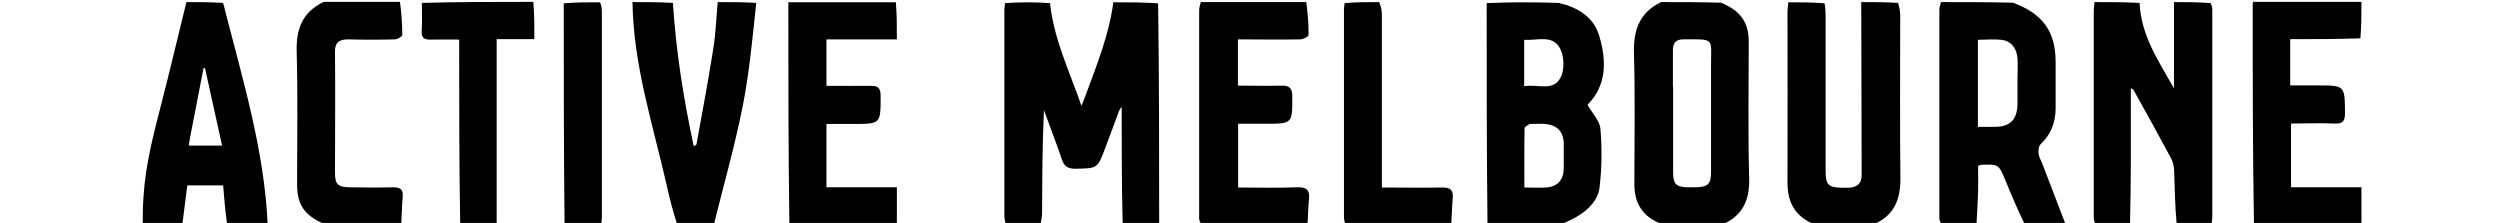
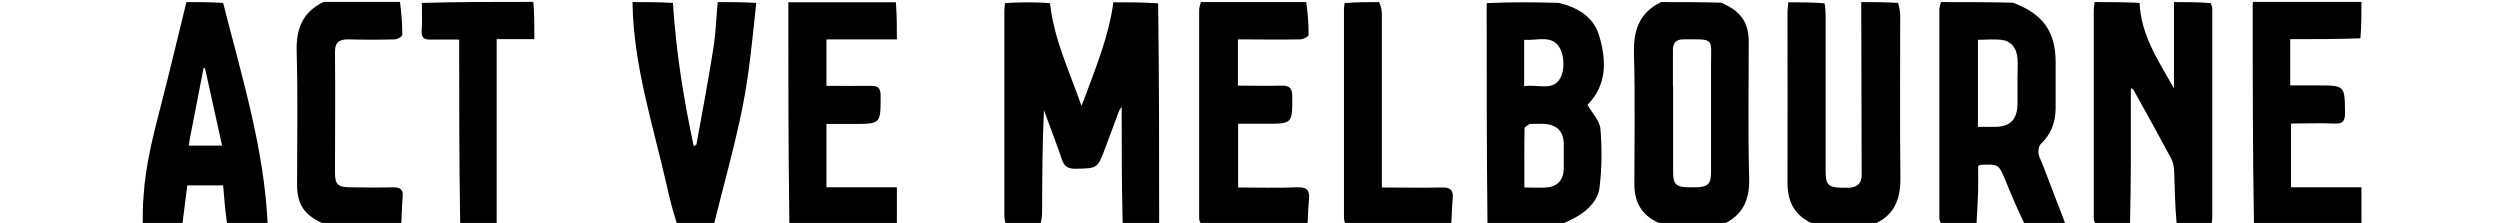
<svg xmlns="http://www.w3.org/2000/svg" viewBox="0 0 1200 107" version="1.1" id="Layer_1">
  <path d="M483,108c-.6-1.5-.9-3-.9-4.4,0-32.9,0-65.8,0-98.7,0-1,.2-2,.3-3.4,7.1-.5,14.1-.5,21.6,0,1.9,17.4,9.3,32.6,15.1,49.3,1-2.6,1.7-4.1,2.2-5.6,5.3-14.4,11.1-28.7,13.1-44.1,7,0,14,0,21.5.5.5,35.8.5,71.2.5,106.5-5.7,0-11.4,0-17.5-.5-.5-18.7-.5-37-.5-56.3-.9,1.3-1.1,1.5-1.2,1.8-2.2,5.9-4.4,11.8-6.6,17.7-3.8,10.2-3.8,10-14.4,10.2-3.6,0-5.4-1.1-6.5-4.5-2.7-7.9-5.7-15.7-8.6-23.6-.8,16.6-.8,32.9-.9,49.3,0,1.9-.5,3.9-.8,5.8h-16.5Z" />
  <path d="M714,108c-.4-35.4-.4-70.7-.4-106.5,11.3-.5,22.7-.5,34.7-.1,9.5,2.3,16.6,6.9,19.3,15.7,3.6,12,3.7,23.9-5.6,33.2,2.3,4.1,5.9,7.7,6.2,11.5.8,9.3.7,18.8-.4,28.1-.7,6-5.2,10.7-10.6,13.9-2.8,1.7-5.8,2.9-8.7,4.3h-34.5M734.4,59.4c-.9.7-2.6,1.4-2.6,2.1-.2,9.4-.1,18.8-.1,28.5,3.9,0,7.3.2,10.5,0,5.4-.4,8.3-3.6,8.4-9.1,0-4,0-8,0-12-.1-5.7-3.2-8.9-8.9-9.4-2.1-.2-4.3,0-7.4,0M731.6,32.5v8.9c6.5-1.2,14.1,2.8,17.6-4.4,1.8-3.7,1.6-9.9-.3-13.6-3.6-7-10.9-3.8-17.3-4.3,0,4.5,0,8.5,0,13.4Z" />
  <path d="M1005.5,1c7,0,14,0,21.5.4.7,15.5,8.8,27.4,16.5,41V1c5.7,0,11.4,0,17.6.5.6,1.3.8,2.1.8,2.9,0,33.2,0,66.4,0,99.6,0,1.3-.2,2.6-.4,4-5.4,0-10.7,0-16.7-.4-.8-8.7-.9-17-1.2-25.2,0-2.2-.5-4.7-1.6-6.6-5.9-11-11.9-21.9-18-32.8-.2-.3-.7-.4-1.2-.6,0,11.9,0,23.5,0,35.2,0,10.1-.2,20.3-.4,30.4-5.4,0-10.7,0-16.6-.5-.6-1.3-.8-2.1-.8-2.9,0-33.1,0-66.1,0-99.2,0-1.5.3-3,.4-4.4Z" />
  <path d="M931.5,1c11.4,0,22.7,0,34.7.3,14.4,5.3,20.5,13.9,20.5,28.5,0,7.5,0,15,0,22.5-.1,6.6-2.3,12.3-7.2,16.9-.9.9-1.2,3-1,4.5.2,1.8,1.3,3.4,1.9,5.1,3.7,9.7,7.5,19.5,11.2,29.2-6.4,0-12.7,0-19.7-.3-3.5-7.2-6.4-14-9.2-20.9-3.3-8-3.3-8-11.9-7.7-.3,0-.6.2-1.3.6,0,3.9.1,8,0,12.1-.2,5.4-.5,10.8-.8,16.2-5.4,0-10.7,0-16.7-.4-.8-1.2-1.1-2-1.1-2.8,0-33.4,0-66.7,0-100.1,0-1.3.5-2.5.8-3.8M968.4,37.5c0-3.2.2-6.3,0-9.5-.4-5.1-3.2-8.4-7.8-8.9-3.7-.4-7.5,0-11.2,0v41.8c2.9,0,5.4,0,7.9,0,7.5,0,10.9-3.3,11.1-10.9,0-3.8,0-7.6,0-12.4Z" />
  <path d="M797.5,1c9.4,0,18.7,0,28.6.3,9.5,3.9,13.3,9.5,13.3,18.9,0,21.8-.4,43.5.2,65.3.3,10.7-3.2,18.2-13.2,22.4-9.4,0-18.7,0-28.7-.3-9.4-3.6-13.2-10.1-13.2-19.2,0-21,.4-42-.2-62.9-.3-11.1,2.7-19.5,13-24.5M803.1,41.5c0,13.8,0,27.6,0,41.4,0,5.3,1.4,6.8,6.7,7,1.5,0,3,0,4.5,0,5.6-.2,7-1.7,7-7.3,0-17.1,0-34.3,0-51.4,0-13.1,2-12.4-13.5-12.3-3.3,0-4.8,1.8-4.8,5,0,5.5,0,11,0,17.5Z" />
  <path d="M893.5,1c5.7,0,11.4,0,17.6.4.7,2.4,1,4.3,1,6.3,0,25.9-.2,51.8.1,77.7.1,10.8-3.3,18.6-13.7,22.6-9,0-18,0-27.7-.3-9.4-4-12.8-10.7-12.8-20,.1-27.2,0-54.5,0-81.7,0-1.6.3-3.3.4-4.9,5.7,0,11.4,0,17.4.5.4,2.4.5,4.4.5,6.4,0,24.8,0,49.6,0,74.4,0,6.2,1.4,7.6,7.6,7.7,1.3,0,2.7,0,4,0,3.6-.4,5.7-2,5.7-6.1-.1-27.6-.1-55.2-.2-82.8Z" />
  <path d="M89.5,1c5.7,0,11.4,0,17.6.4,9,35.5,19.8,70.2,21.4,106.6-6.4,0-12.7,0-19.5-.5-.9-6.4-1.4-12.3-1.9-18.5h-17.2c-.8,6.5-1.6,12.7-2.4,18.9h-19c0-4.3,0-8.7.4-13.7,1-15.7,4.9-30.1,8.6-44.6,4.2-16.2,8-32.5,12-48.7M91.2,66.2c-.2,1.2-.4,2.4-.6,3.7h16c-2.8-12.7-5.5-24.9-8.2-37.2-.2,0-.5,0-.7,0-2.1,10.9-4.2,21.7-6.5,33.5Z" />
  <path d="M627,1c.7,5.3,1.2,10.5,1.1,15.8,0,.8-2.6,2.1-4.1,2.1-9.8.2-19.6,0-29.8,0v22.2c7.1,0,14,.2,20.9,0,3.9-.1,5.2,1.3,5.2,5.2,0,13.1.2,13.1-13.1,13.1-4.2,0-8.3,0-12.9,0v30.6c9.4,0,18.9.3,28.3-.1,4.8-.2,6.2,1.5,5.7,6-.4,3.8-.4,7.6-.7,11.8-16.9.4-33.6.4-50.9,0-.8-1.2-1.1-2-1.1-2.8,0-33.4,0-66.7,0-100.1,0-1.3.5-2.5.8-3.8,16.7,0,33.4,0,50.5,0Z" />
  <path d="M344.5,1c6,0,12,0,18.5.4-1.8,16.8-3.3,33.4-6.5,49.6-3.8,19.1-9.2,38-13.9,57-5.7,0-11.4,0-17.6-.4-2-6.3-3.6-12.3-4.9-18.3-6.6-29.2-16.1-57.9-16.5-88.3,6.4,0,12.7,0,19.4.4,1.5,23.4,5.1,46,10,68.8.9-.6,1.3-.7,1.3-.9,2.8-15.4,5.7-30.7,8.1-46.1,1.2-7.3,1.4-14.8,2.1-22.2Z" />
  <path d="M1133.5,90v18c-17,0-34,0-51.6-.5-.6-35.3-.6-70.2-.6-105.1,0-.5.1-1,.2-1.5,17.2,0,34.4,0,52,0,0,5.7,0,11.4-.5,17.5-11.4.4-22.3.4-33.7.4v22.2c4.7,0,8.8,0,13,0,13.3,0,13.2,0,13.3,13.3,0,4-1.2,5.2-5.1,5-6.9-.3-13.9,0-20.8,0v30.6h33.8Z" />
  <path d="M430,1c.5,5.8.5,11.6.5,17.9h-33.8v22.3c7.1,0,14.1.1,21,0,3.5-.1,5,.8,5,4.7,0,13.6.2,13.6-13.4,13.6-4.1,0-8.3,0-12.6,0v30.4h33.8c0,6.1,0,11.7,0,17.7-17,.5-34.1.5-51.6,0-.5-35.8-.5-71.2-.5-106.5h51.5Z" />
  <path d="M192,1c.7,5.3,1.1,10.5,1.1,15.8,0,.7-2.3,2.1-3.6,2.1-7.5.2-15,.2-22.5,0-4.4,0-6.3,1.6-6.2,6.2.2,19.3,0,38.6,0,57.9,0,5.4,1.4,6.8,6.8,6.9,7,.1,14,.2,21,0,3.3,0,5,.8,4.7,4.4-.4,4.3-.4,8.6-.7,13.3-12.2.4-24.2.4-36.8,0-9.7-4.2-13.2-9.3-13.2-19.1,0-21.3.4-42.6-.2-63.8-.3-11,2.9-19,13-23.8h36.5Z" />
  <path d="M256,1c.5,5.8.5,11.5.5,17.8h-18.1c0,29.8,0,59,0,88.7-5.6.5-11.3.5-17.5.5-.5-29.4-.5-58.8-.5-89-4.8,0-9.2-.1-13.6,0-3.1.1-4.6-.7-4.4-4.2.3-4.3.1-8.6.1-13.4,17.6-.5,35.3-.5,53.5-.5Z" />
  <path d="M646,108c-.6-1.3-.9-2.6-.9-3.9,0-33.2,0-66.4,0-99.7,0-.8.2-1.6.3-2.9,5.4-.5,10.8-.5,16.6-.5.8,1.9,1.3,3.9,1.3,5.8,0,25.8,0,51.6,0,77.4,0,1.8,0,3.6,0,5.8,9.9,0,19.4.2,28.8,0,4.3-.1,5.6,1.4,5.2,5.5-.4,3.9-.4,7.9-.7,12.3-16.8.4-33.5.4-50.7.4Z" />
-   <path d="M288,1c.6,1.5.9,3,.9,4.5,0,32.9,0,65.8,0,98.7,0,1-.2,2-.3,3.4-5.7.5-11.4.5-17.6.5-.4-35.4-.4-70.7-.4-106.5,5.6-.5,11.3-.5,17.5-.5Z" />
</svg>